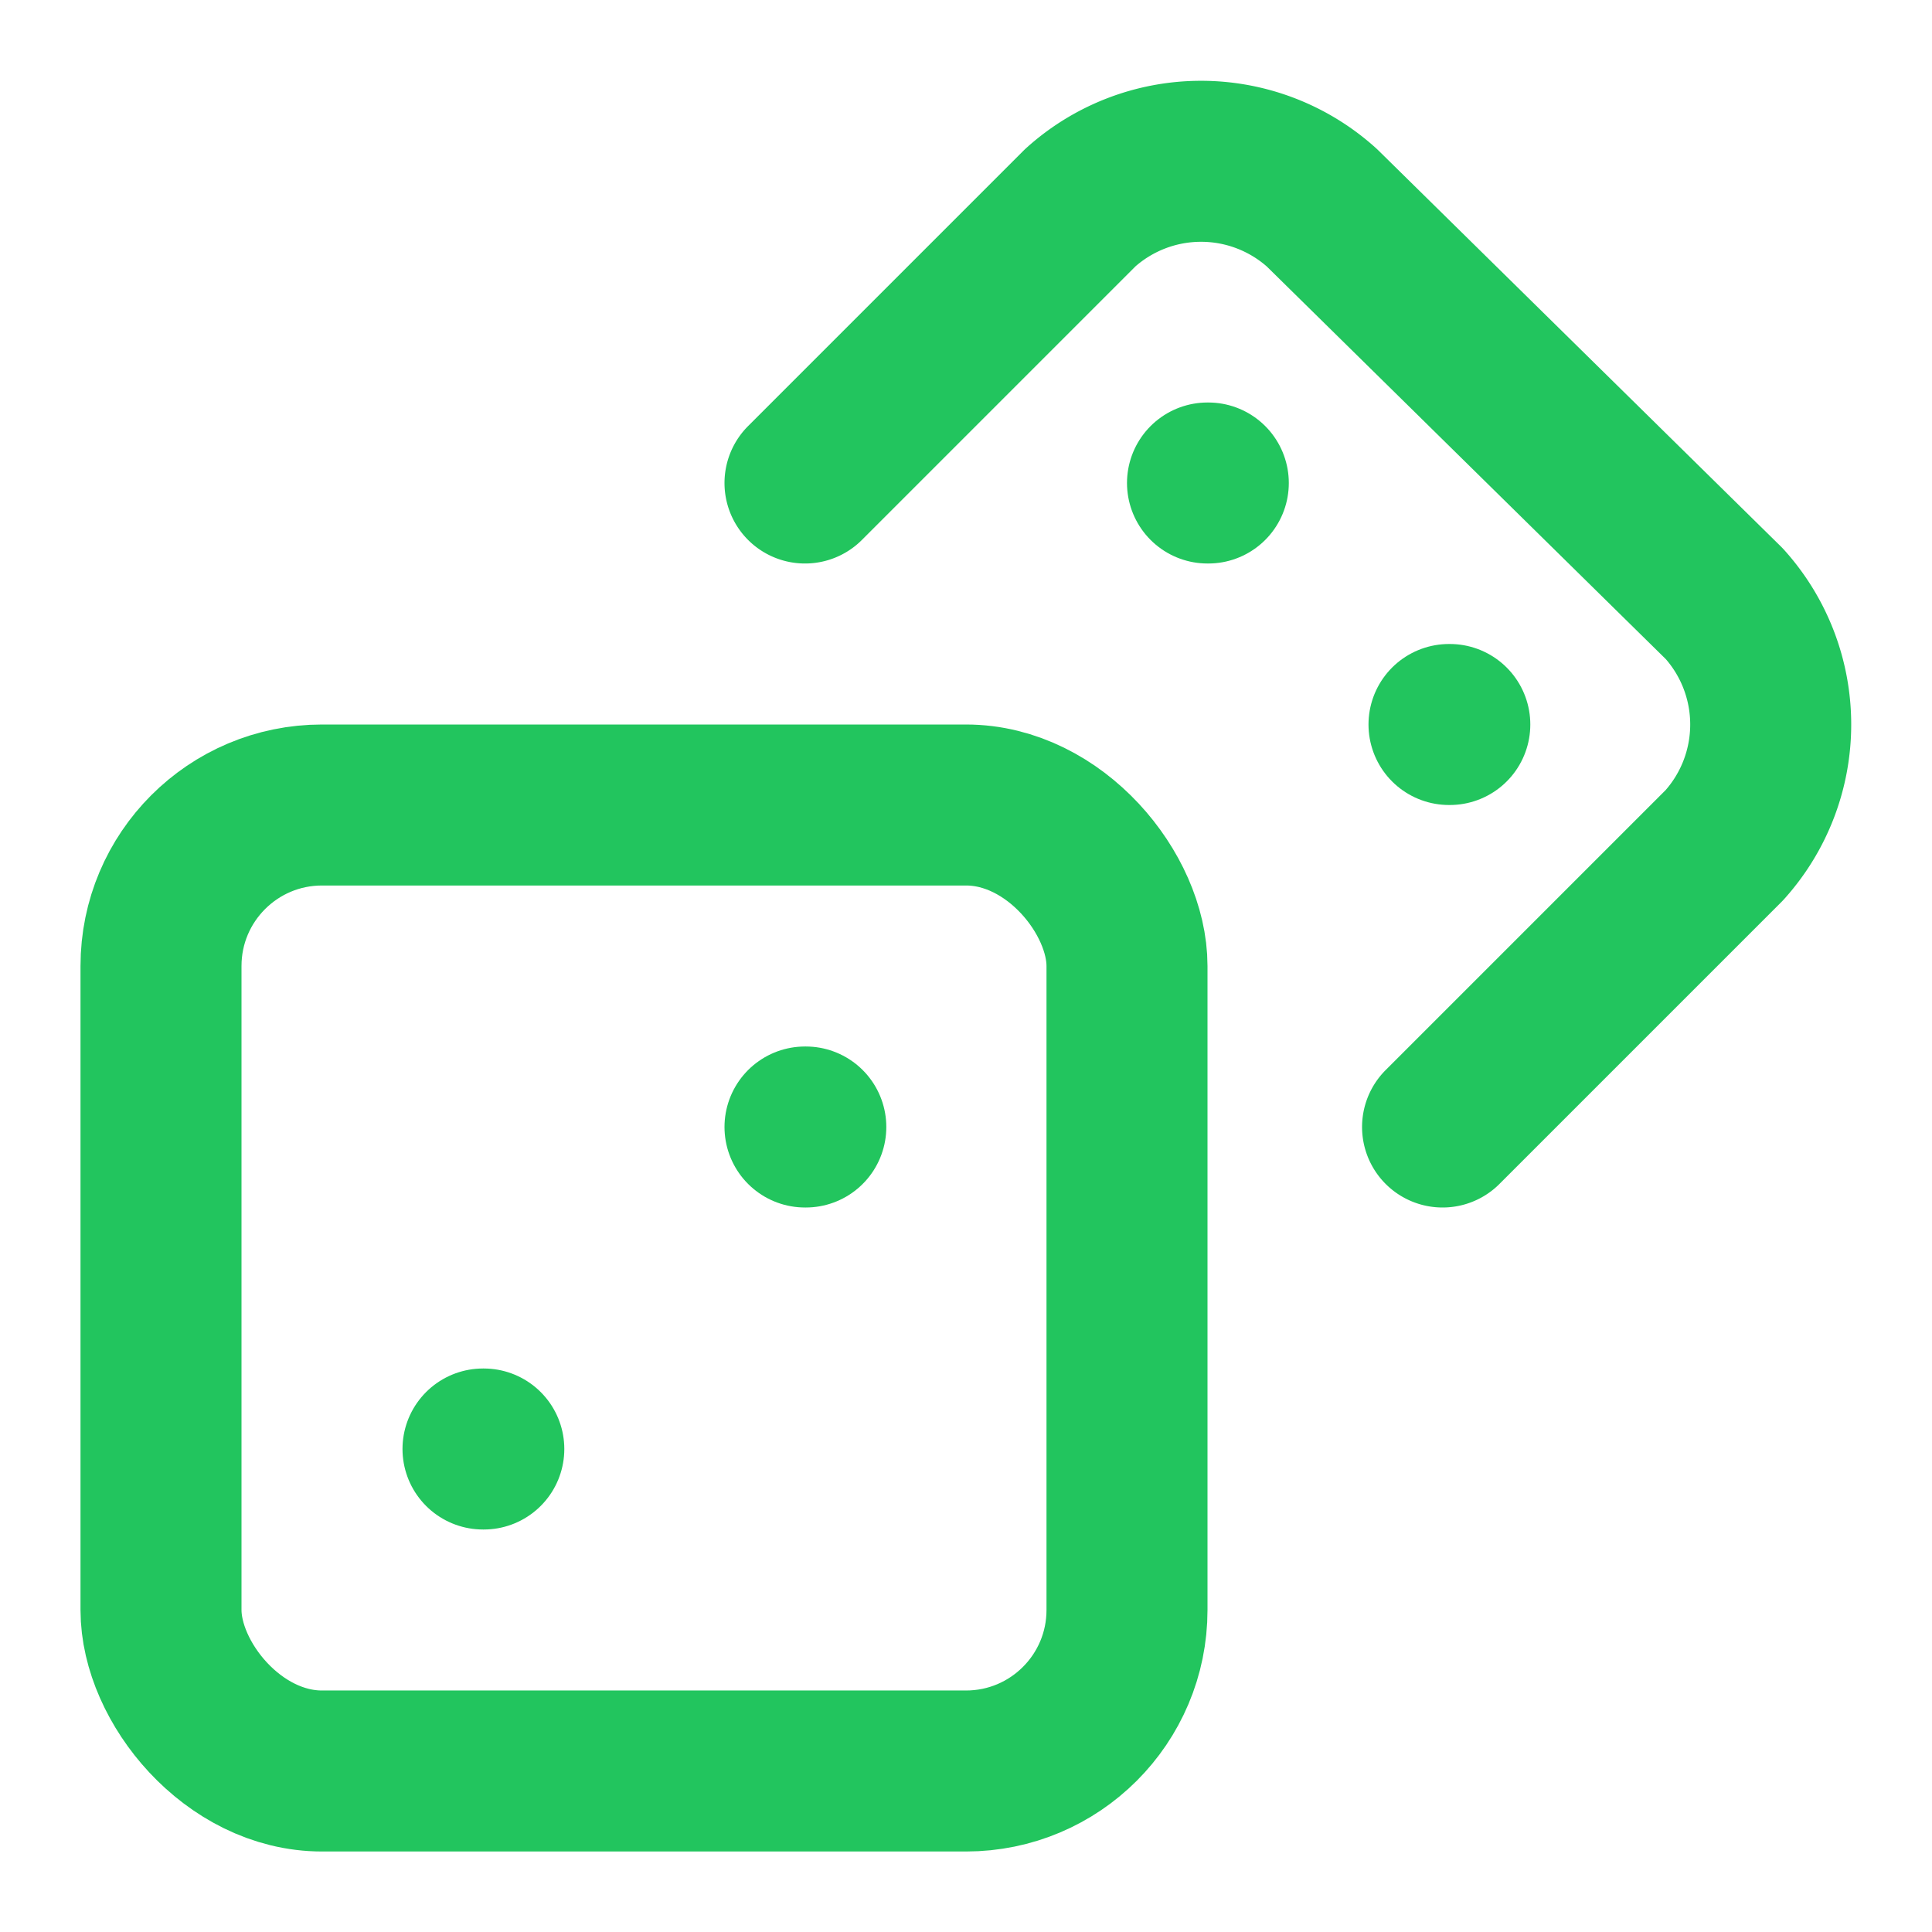
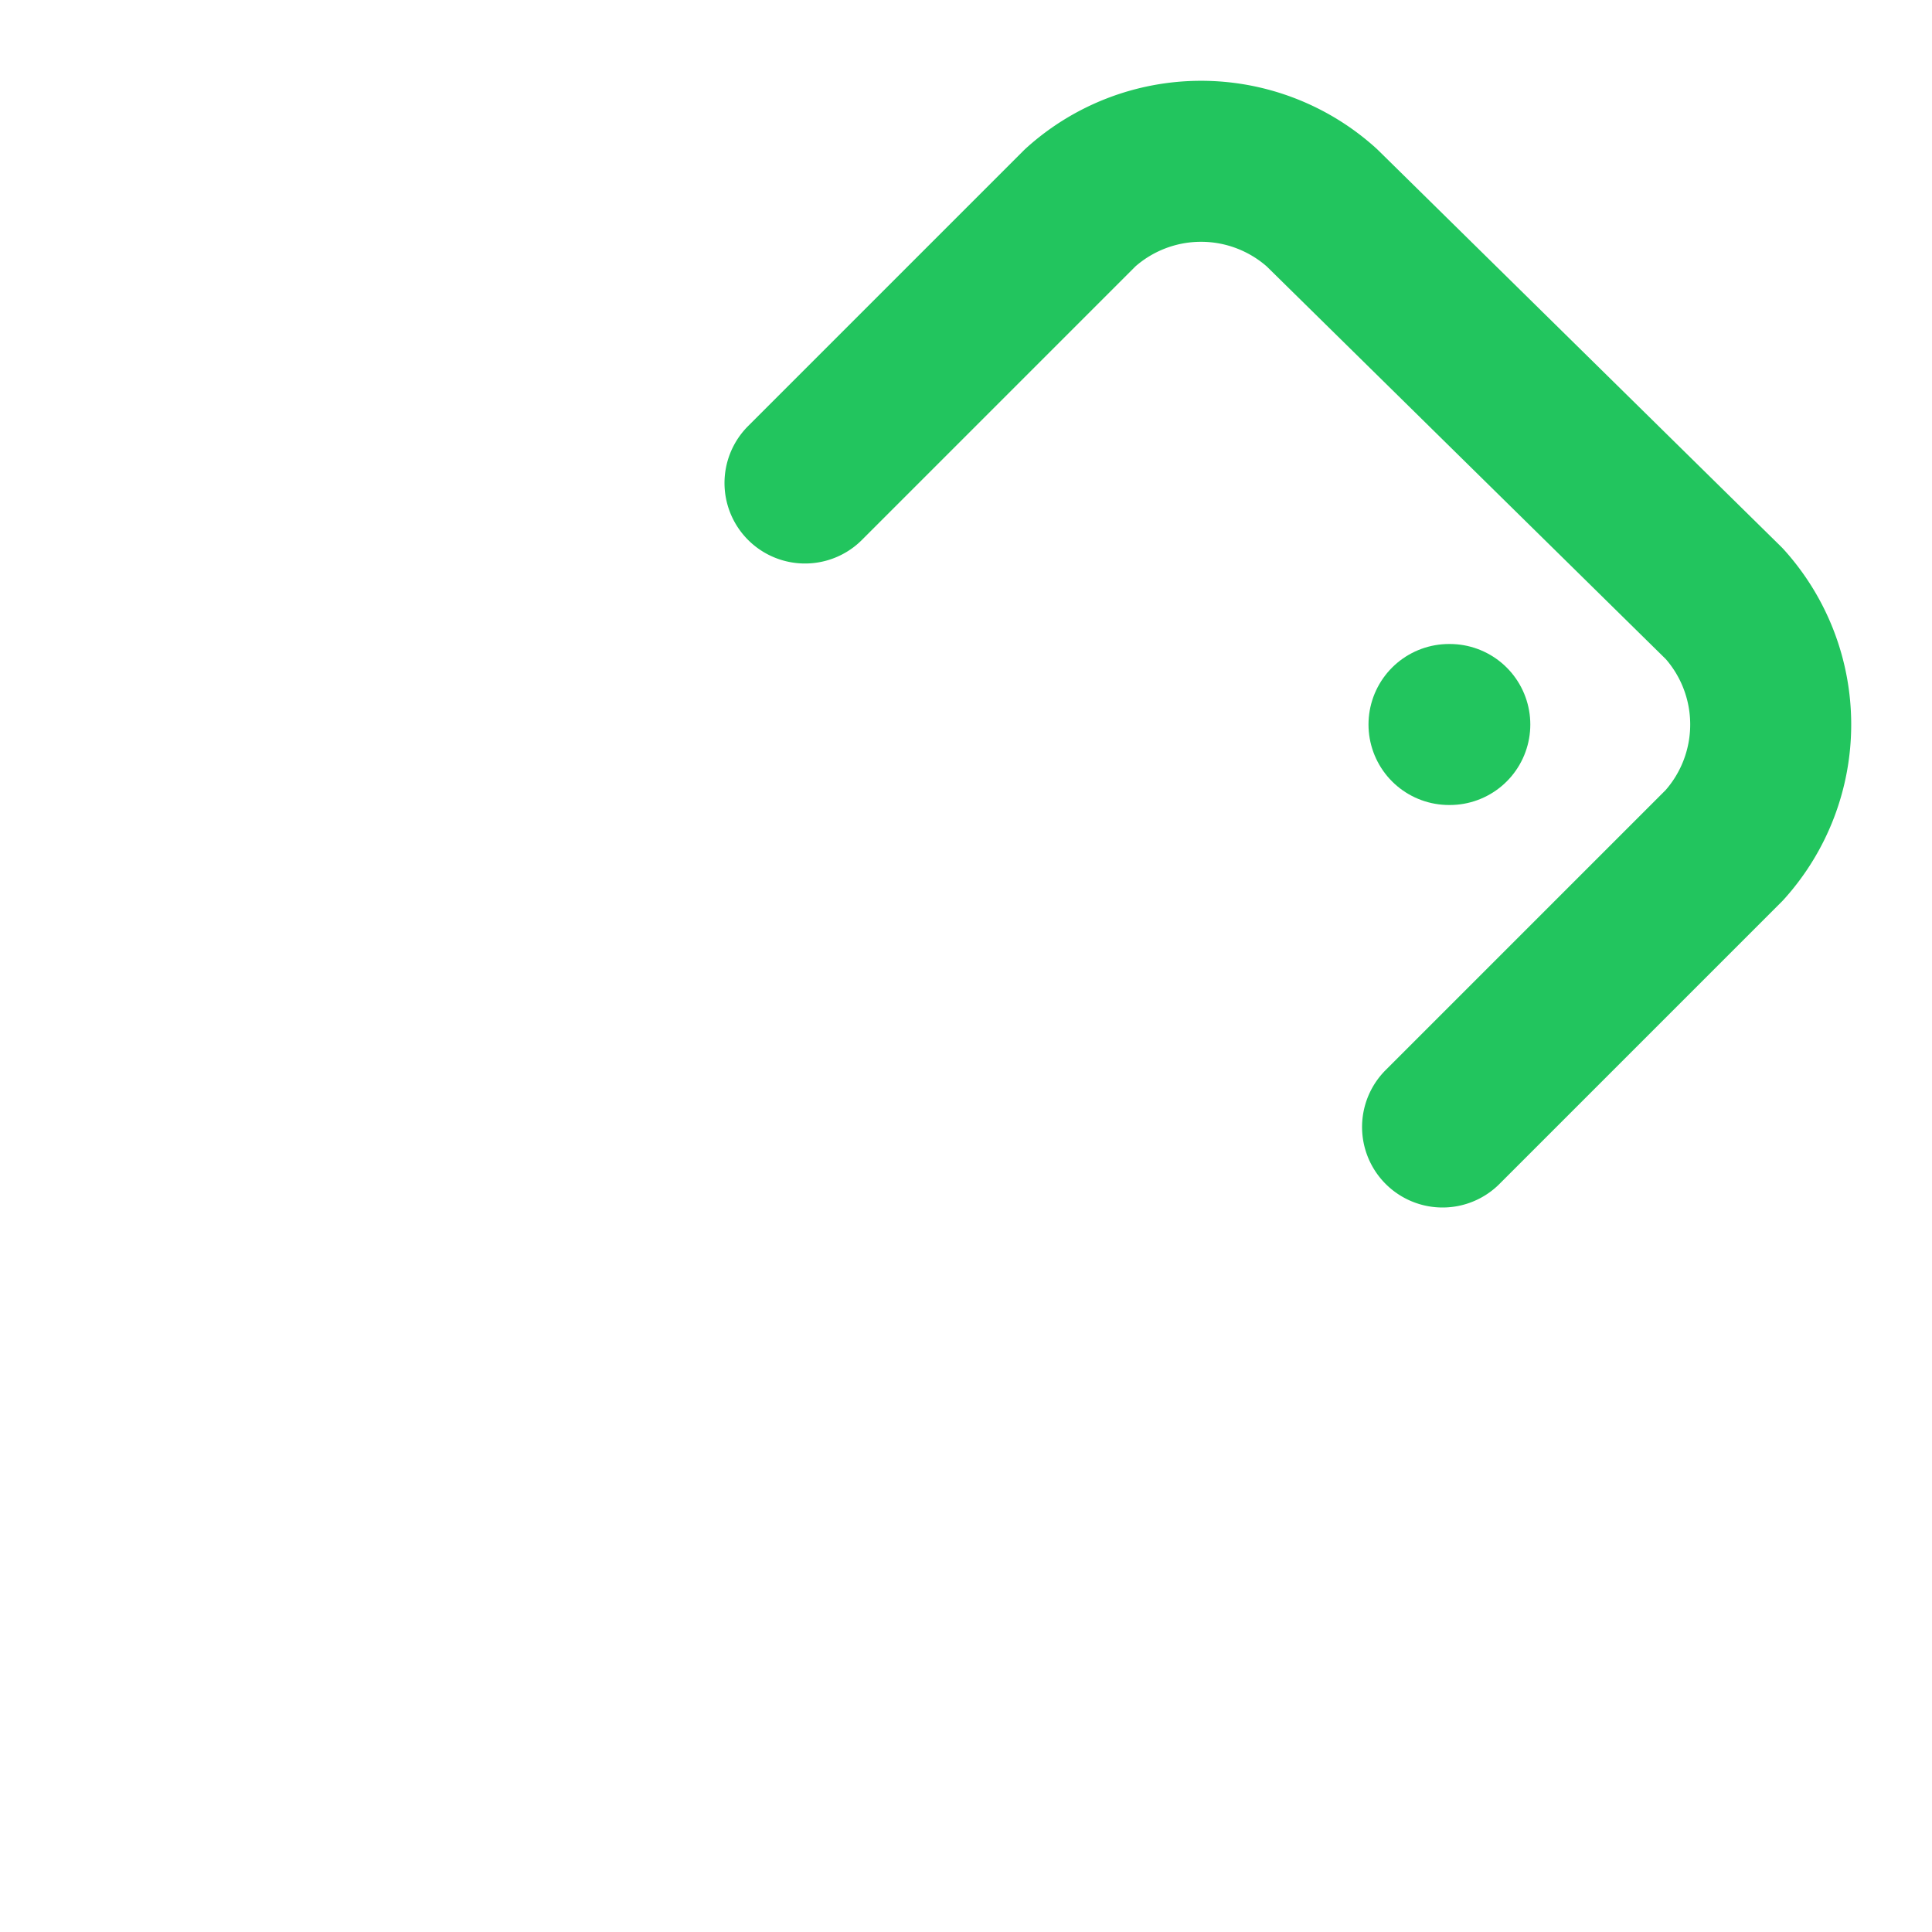
<svg xmlns="http://www.w3.org/2000/svg" width="24" height="24" viewBox="0 0 24 24" fill="none" stroke="#22c55e" stroke-width="2" stroke-linecap="round" stroke-linejoin="round" class="lucide lucide-dices">
-   <rect width="12" height="12" x="2" y="10" rx="2" ry="2" />
  <path d="m17.92 14 3.5-3.5a2.24 2.24 0 0 0 0-3l-5-4.92a2.24 2.24 0 0 0-3 0L10 6" />
-   <path d="M6 18h.01" />
-   <path d="M10 14h.01" />
-   <path d="M15 6h.01" />
  <path d="M18 9h.01" />
</svg>